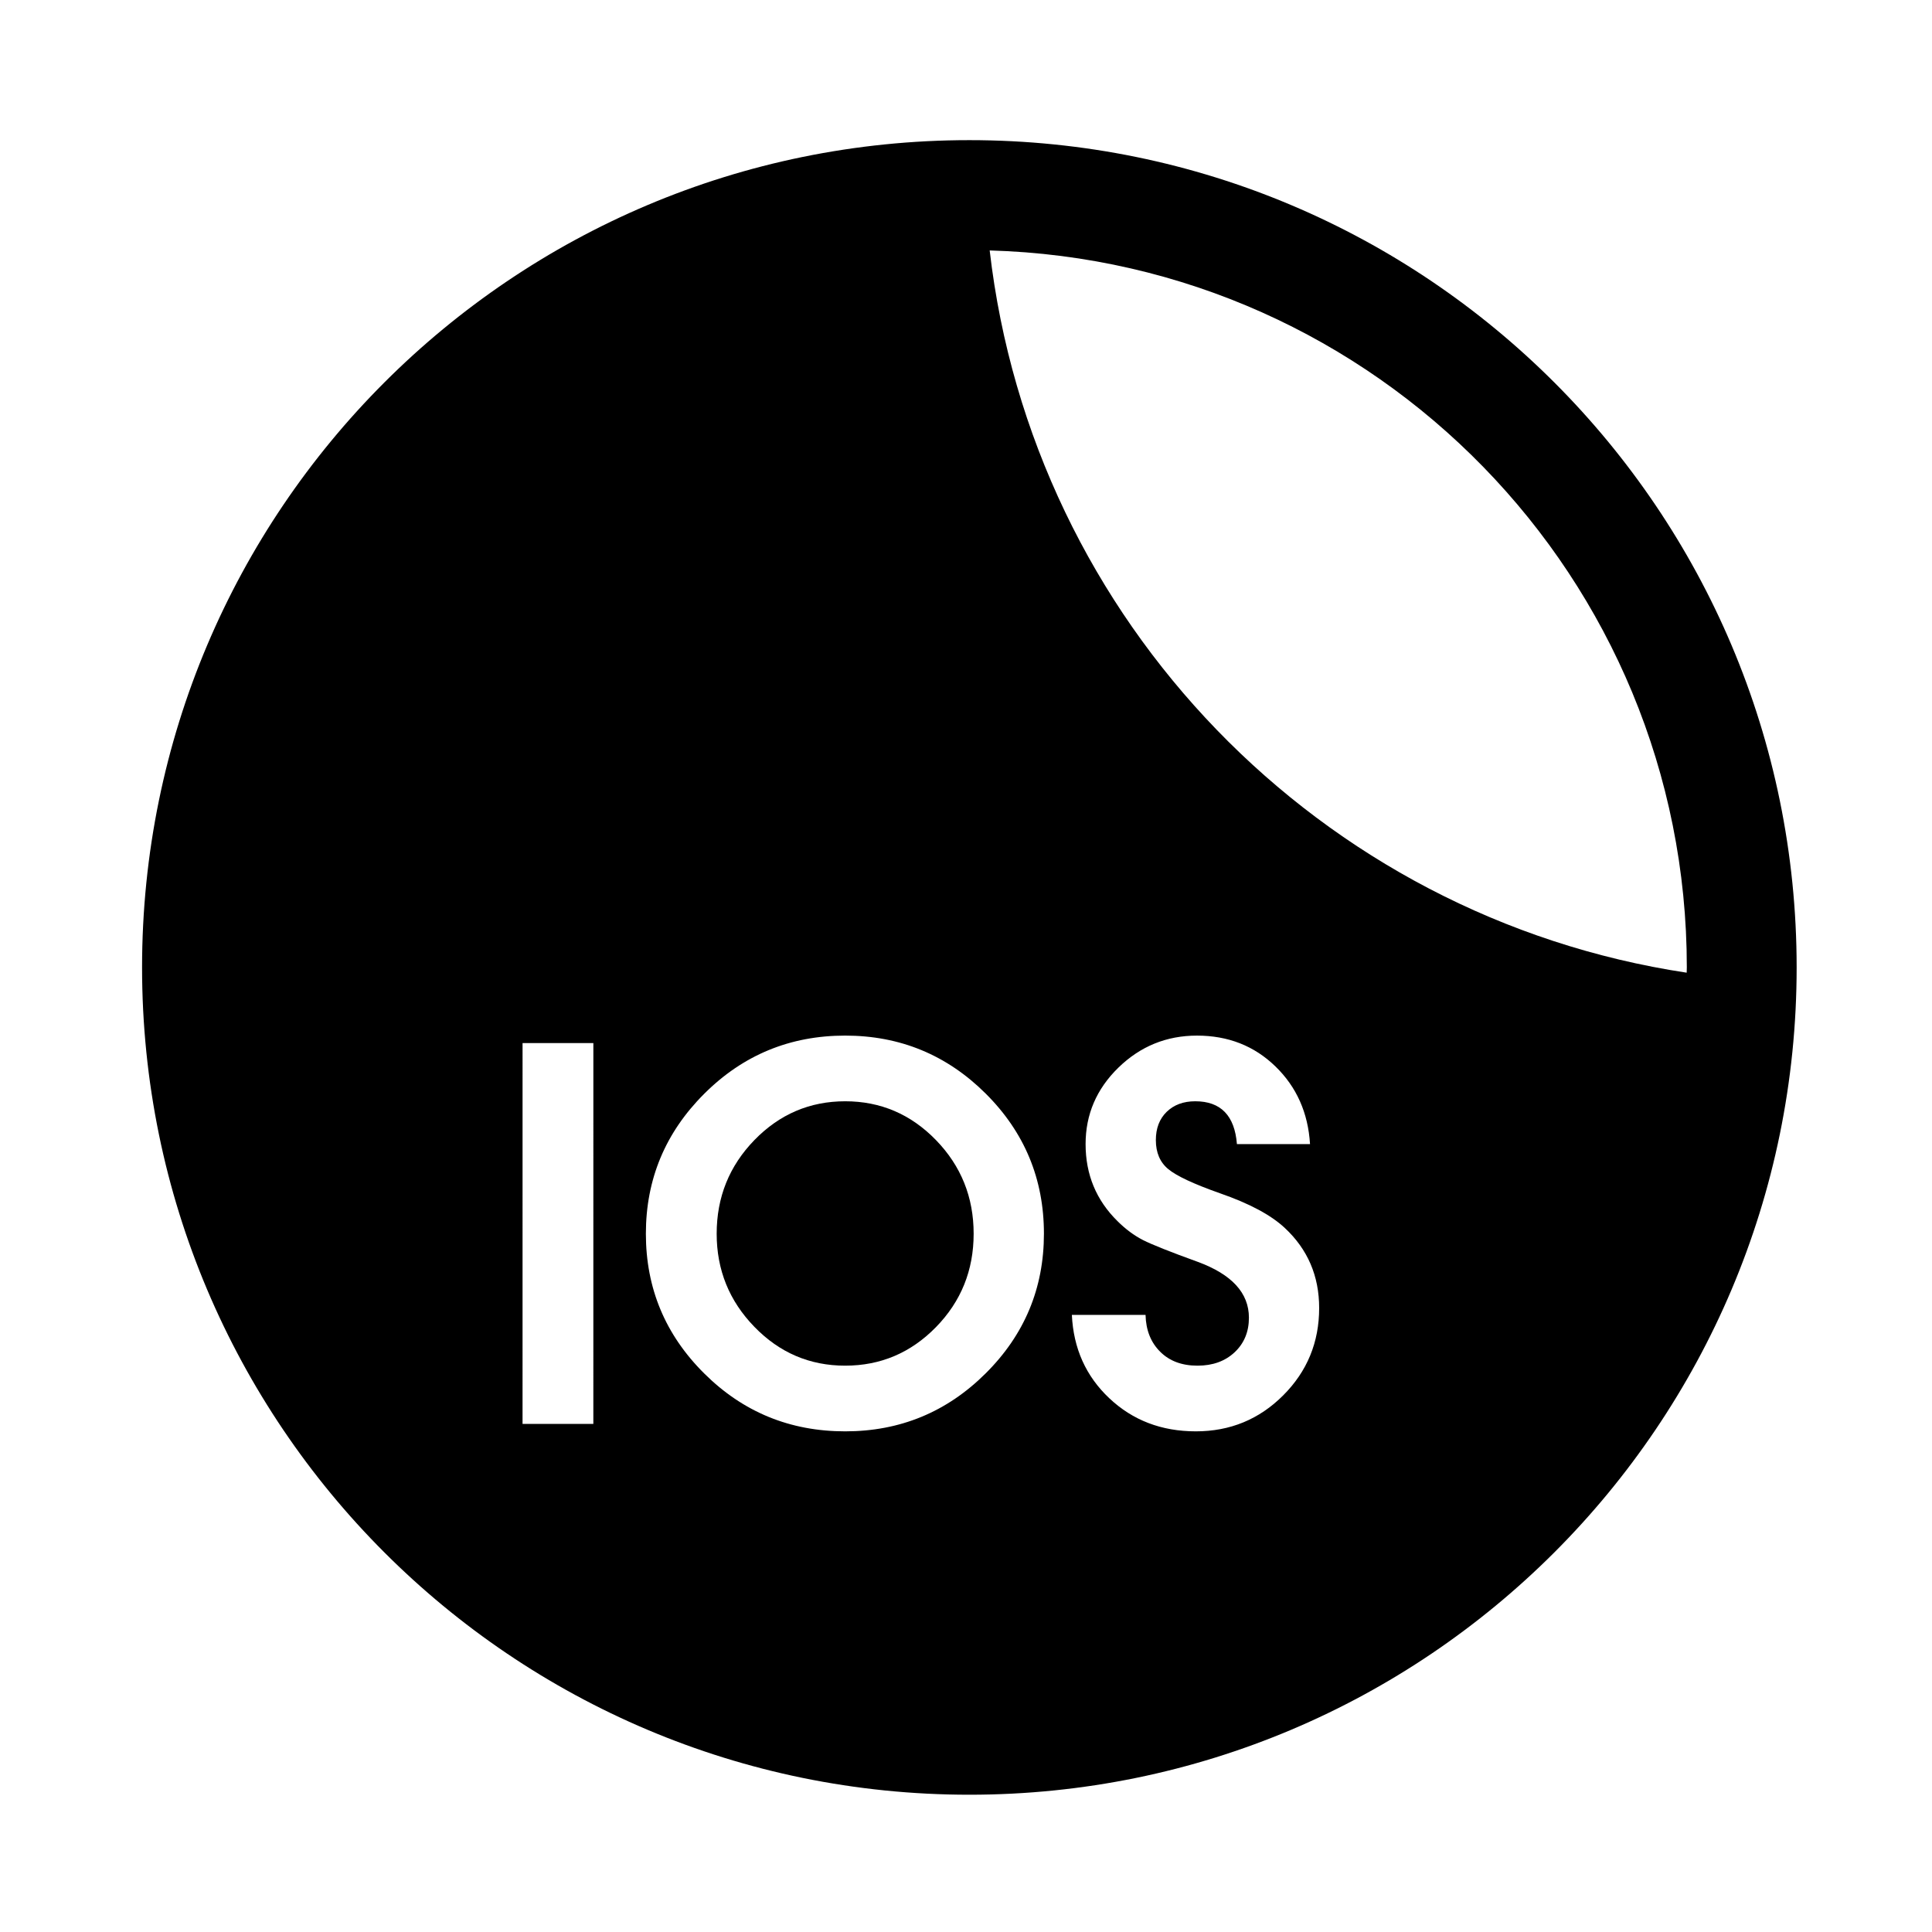
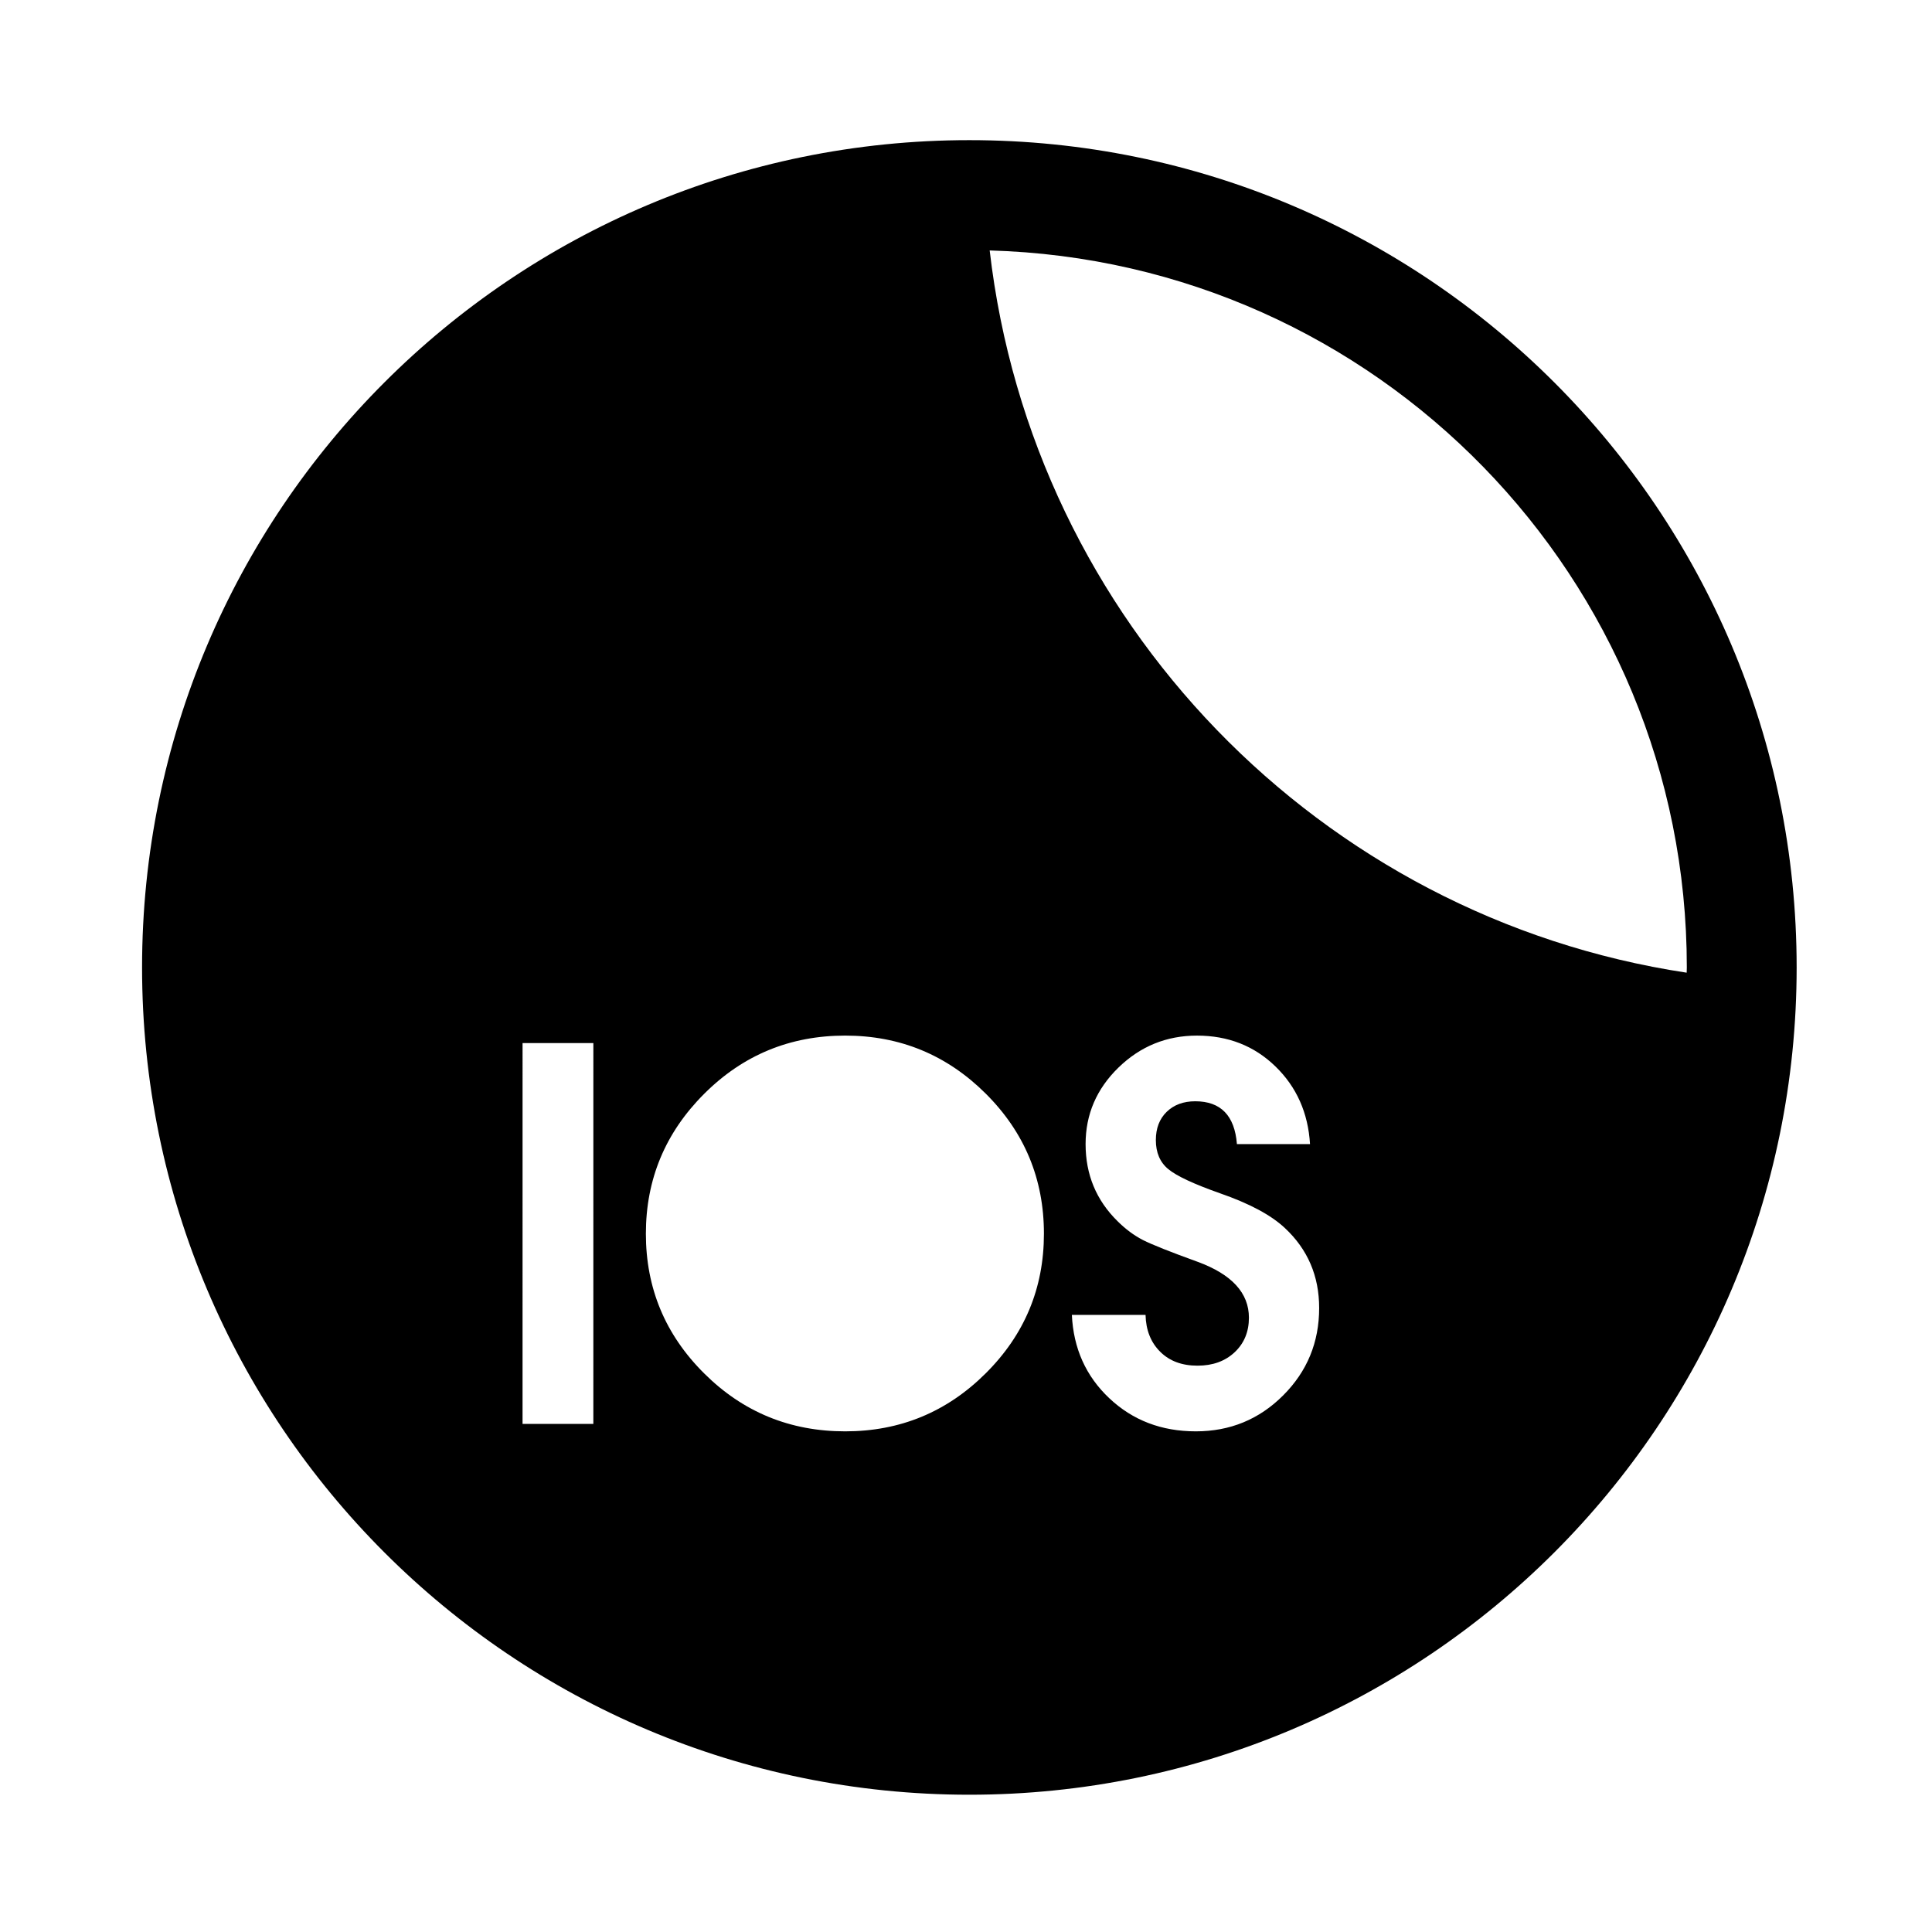
<svg xmlns="http://www.w3.org/2000/svg" fill="#000000" width="800px" height="800px" version="1.1" viewBox="144 144 512 512">
  <g>
-     <path d="m367.98 435.85c-9.383 0-17.402 3.434-24.062 10.289-6.66 6.863-9.992 15.141-9.992 24.816 0 9.59 3.336 17.816 9.992 24.668 6.66 6.871 14.68 10.293 24.062 10.293s17.402-3.406 24.062-10.215c6.656-6.812 9.984-15.062 9.984-24.75 0-9.68-3.328-17.953-9.984-24.816-6.66-6.852-14.68-10.285-24.062-10.285z" />
    <path d="m400.89 181.14c-121.09 0-219.24 98.16-219.24 219.24 0 121.08 98.156 219.24 219.24 219.24 121.08 0 219.24-98.16 219.24-219.24 0-121.08-98.156-219.24-219.24-219.24zm-99.648 340.21h-18.762l0.004-100.93h18.762zm103.97-13.391c-10.289 10.246-22.699 15.363-37.227 15.363-14.629 0-27.086-5.117-37.379-15.363-10.293-10.234-15.441-22.57-15.441-37.004 0-14.426 5.144-26.781 15.441-37.07 10.289-10.289 22.754-15.441 37.379-15.441 14.527 0 26.938 5.125 37.227 15.359 10.297 10.246 15.441 22.633 15.441 37.152-0.004 14.434-5.144 26.77-15.441 37.004zm78.844 5.832c-6.352 6.359-14.078 9.531-23.152 9.531-9.082 0-16.727-2.922-22.934-8.781-6.203-5.848-9.5-13.211-9.914-22.086h19.527c0.098 4.035 1.387 7.289 3.863 9.754 2.469 2.481 5.773 3.707 9.91 3.707 4.035 0 7.309-1.188 9.84-3.555 2.516-2.371 3.781-5.418 3.781-9.156 0-6.555-4.539-11.5-13.617-14.824-7.262-2.629-12.082-4.551-14.453-5.75-2.375-1.223-4.613-2.879-6.738-4.996-5.648-5.551-8.477-12.355-8.477-20.438 0-7.867 2.902-14.621 8.703-20.273 5.805-5.644 12.738-8.477 20.812-8.477 8.273 0 15.207 2.731 20.805 8.176 5.606 5.445 8.652 12.312 9.156 20.574h-19.371c-0.602-7.559-4.285-11.348-11.043-11.348-3.133 0-5.652 0.934-7.57 2.797-1.918 1.871-2.871 4.367-2.871 7.492 0 3.332 1.109 5.902 3.324 7.719 2.223 1.82 6.762 3.934 13.621 6.356 7.871 2.727 13.617 5.812 17.25 9.23 6.051 5.648 9.082 12.711 9.082 21.191 0.004 9.086-3.18 16.797-9.535 23.156zm-77.781-303.42c102.52 2.867 184.75 86.805 184.75 190 0 0.469-0.031 0.934-0.039 1.402-97.172-14.684-173.38-93.164-184.71-191.41z" />
  </g>
</svg>